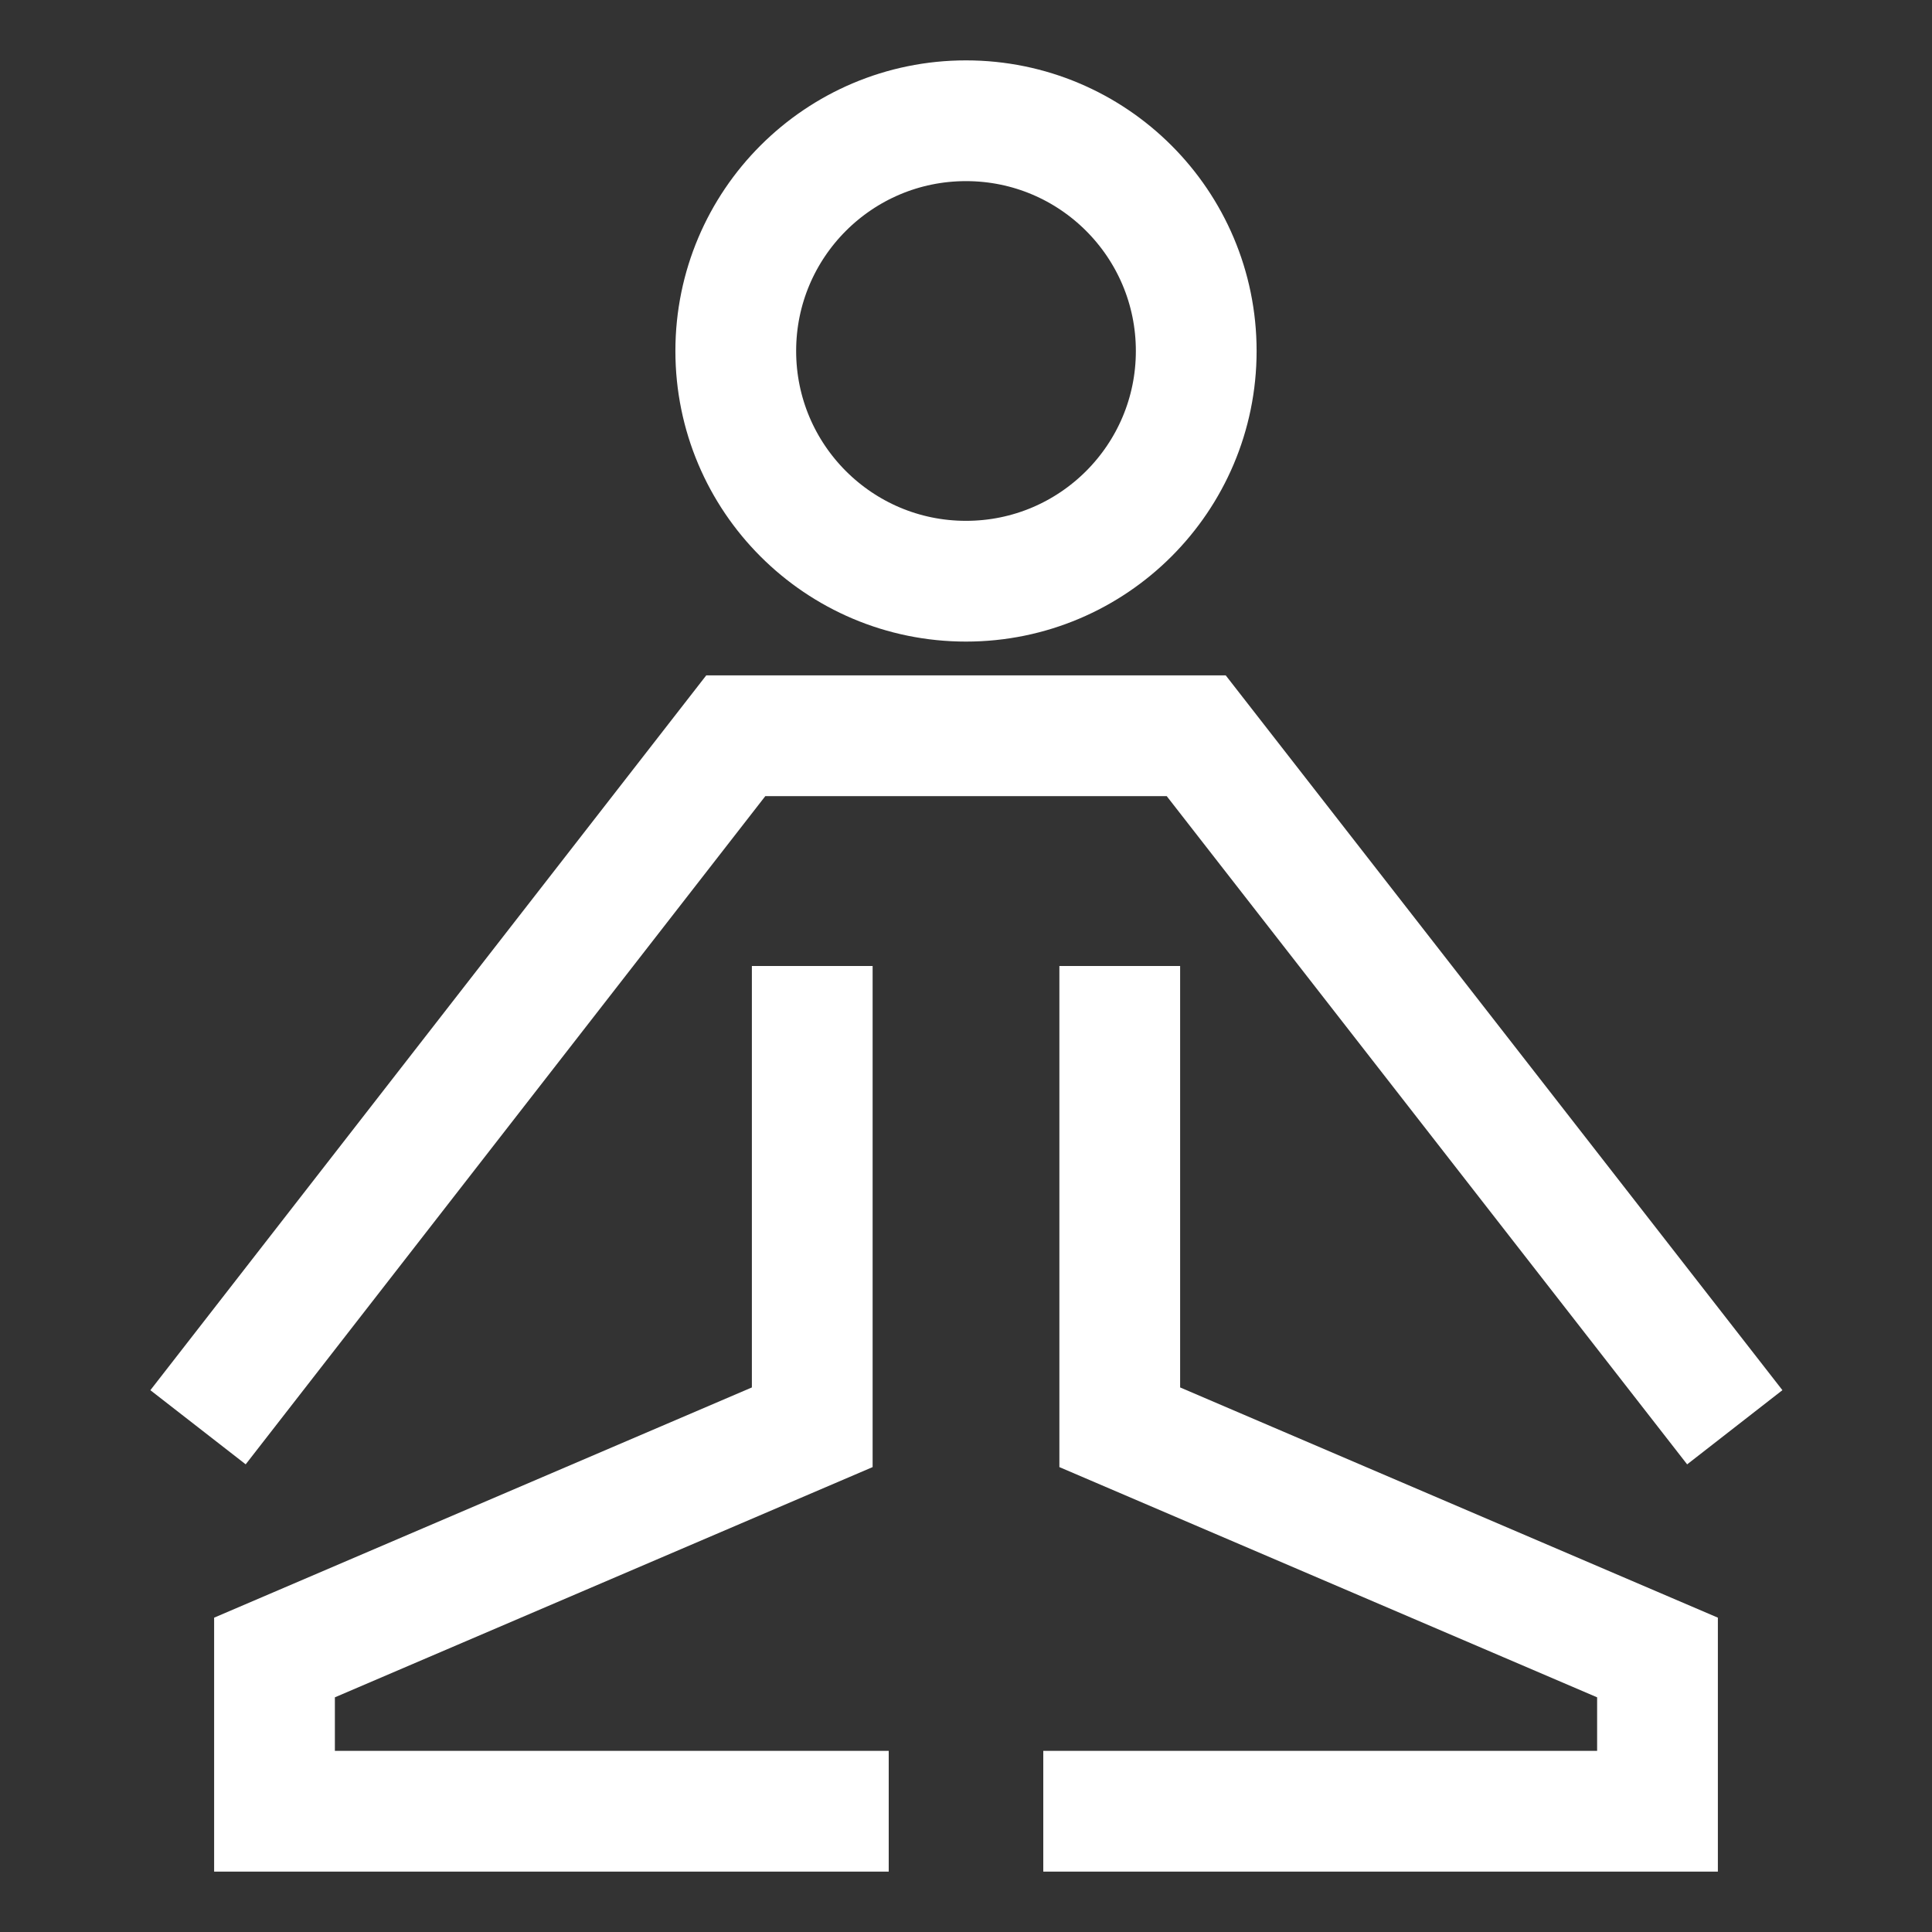
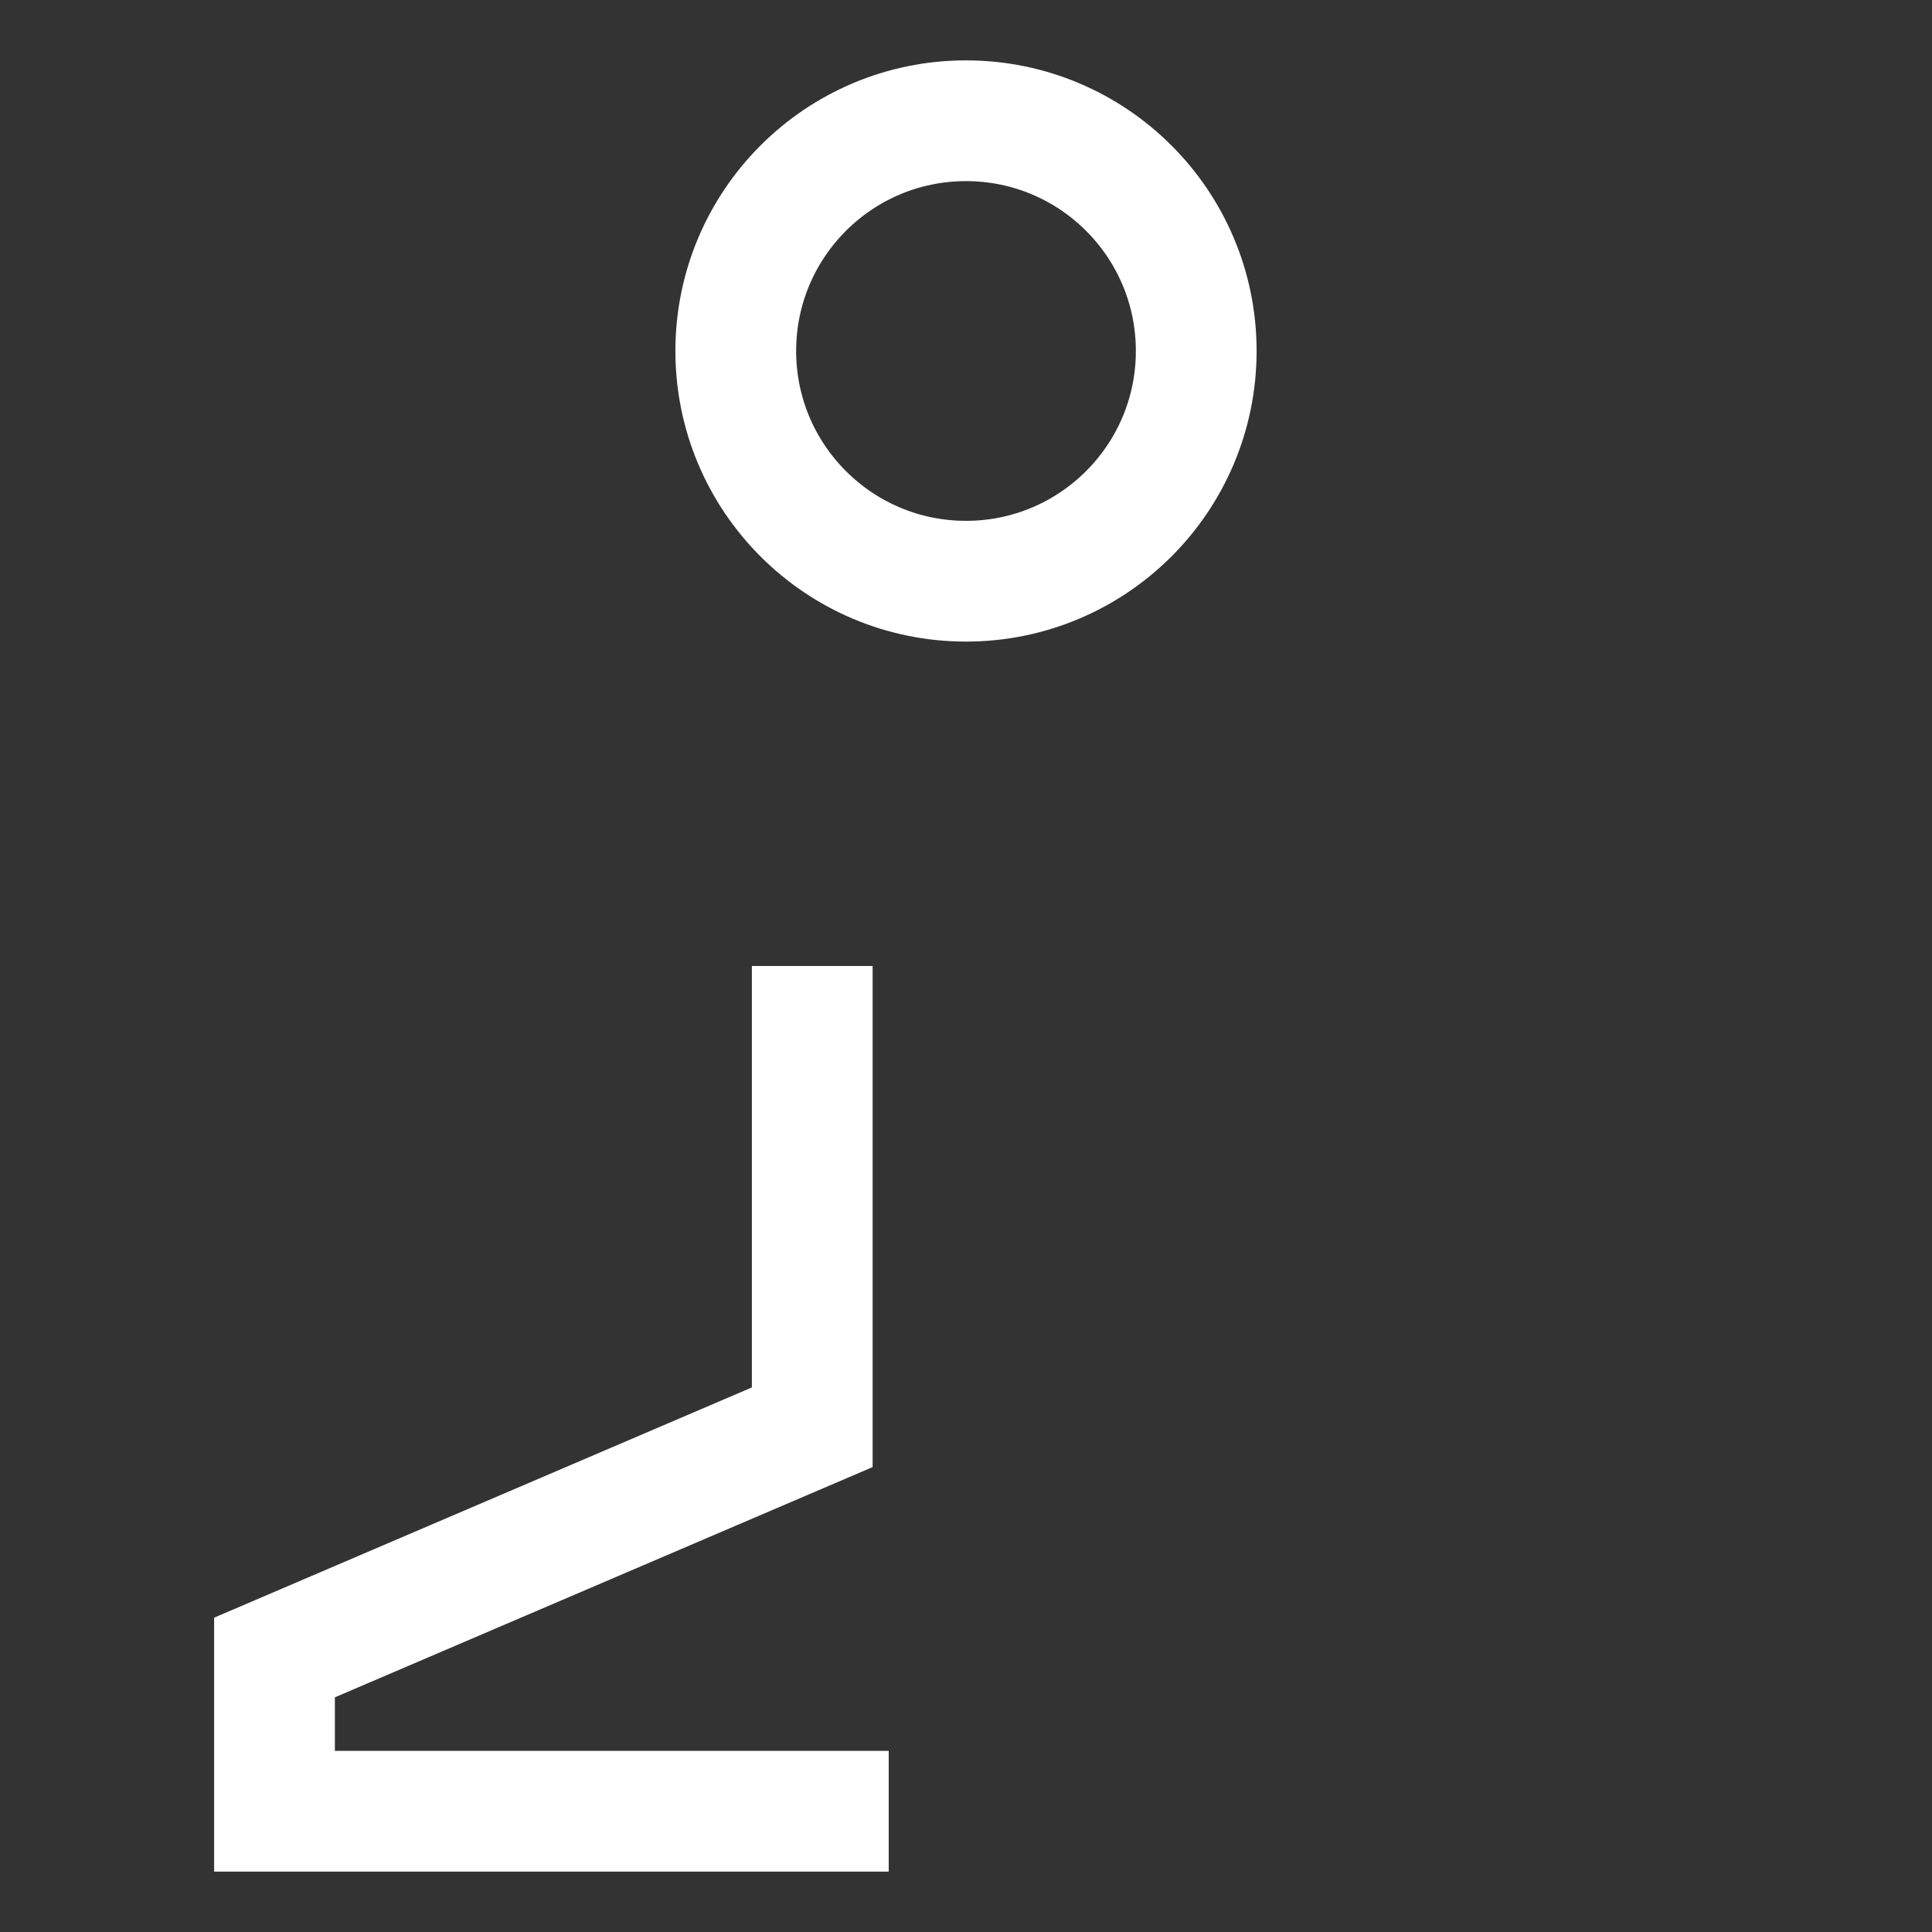
<svg xmlns="http://www.w3.org/2000/svg" color="#ffffff" height="40" width="40" stroke-width="1.5" viewBox="0 0 24 24" id="Layer_1">
  <rect x="0" y="0" width="24" height="24" fill="#333333" stroke="none" />
  <defs>
    <style>.cls-63ce7509ea57ea6c838006bd-1{fill:none;stroke:currentColor;stroke-miterlimit:10;}</style>
  </defs>
  <circle r="2.86" cy="4.36" cx="12" class="cls-63ce7509ea57ea6c838006bd-1" />
-   <polyline points="2.46 17.73 9.14 9.14 14.86 9.14 21.55 17.73" class="cls-63ce7509ea57ea6c838006bd-1" />
-   <polyline points="12.96 22.5 20.59 22.5 20.59 20.59 13.91 17.73 13.91 12" class="cls-63ce7509ea57ea6c838006bd-1" />
  <polyline points="11.04 22.5 3.41 22.5 3.41 20.59 10.09 17.73 10.09 12" class="cls-63ce7509ea57ea6c838006bd-1" />
</svg>